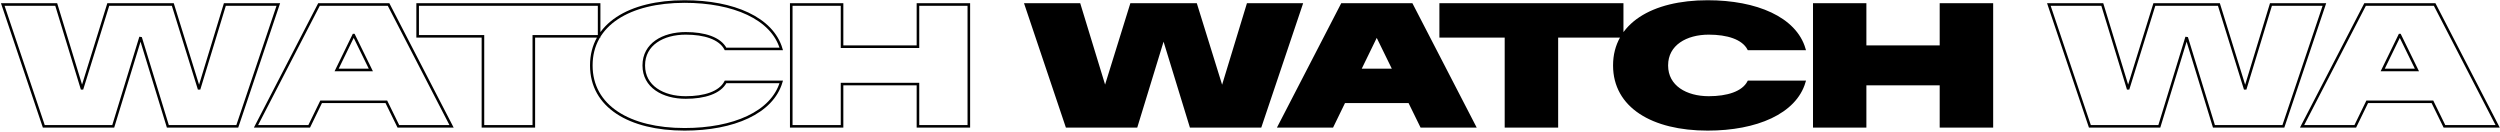
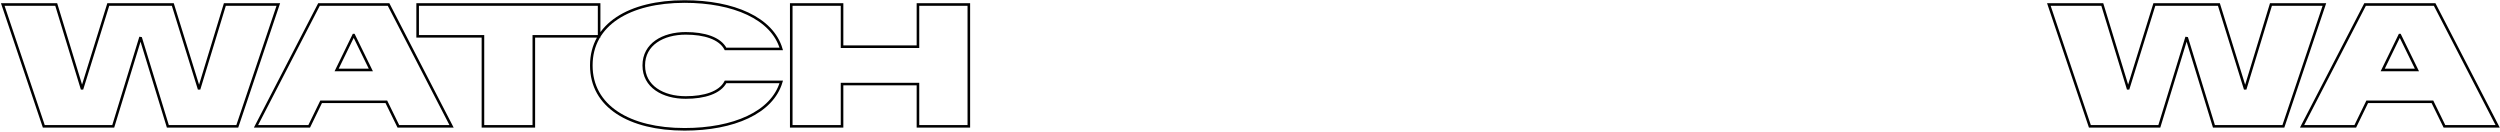
<svg xmlns="http://www.w3.org/2000/svg" width="1628" height="86" viewBox="0 0 1628 86" fill="none">
  <path d="M28.517 82.267L1.806 2.943H36.612L53.286 57.499H53.556L70.5 2.943H112.537L129.481 57.499H129.805L146.426 2.943H181.231L154.52 82.267H109.299L91.708 24.905L91.33 24.851L73.738 82.267H28.517ZM201.349 82.267H166.705L207.716 2.943H253.045L294.056 82.267H259.412L251.588 66.295H209.119L201.349 82.267ZM230.273 22.855L219.21 45.573H241.497L230.381 22.855H230.273ZM271.97 23.664V2.943H390.148V23.664H347.625V82.267H314.492V23.664H271.97ZM445.829 84.21C409.782 84.21 385.067 69.263 385.067 42.659V42.551C385.067 15.948 409.782 1 445.829 1C477.559 1 502.867 11.847 508.749 31.867H472.486C468.763 24.797 458.618 21.722 446.53 21.722C431.745 21.722 419.225 28.791 419.225 42.551V42.659C419.225 56.419 431.745 63.489 446.53 63.489C458.618 63.489 468.763 60.413 472.486 53.344H508.749C502.867 73.364 477.559 84.21 445.829 84.21ZM515.261 2.943H548.34V30.41H597.77V2.943H630.903V82.267H597.77V54.747H548.34V82.267H515.261V2.943ZM1360.93 82.267L1334.22 2.943H1369.02L1385.7 57.499H1385.97L1402.91 2.943H1444.95L1461.89 57.499H1462.22L1478.84 2.943H1513.64L1486.93 82.267H1441.71L1424.12 24.905L1423.74 24.851L1406.15 82.267H1360.93ZM1533.76 82.267H1499.11L1540.13 2.943H1585.45L1626.47 82.267H1591.82L1584 66.295H1541.53L1533.76 82.267ZM1562.68 22.855L1551.62 45.573H1573.91L1562.79 22.855H1562.68Z" stroke="black" stroke-width="1.686" />
-   <path d="M694.722 82.267L668.011 2.943H702.817L719.491 57.499H719.761L736.705 2.943H778.742L795.686 57.499H796.01L812.63 2.943H847.436L820.725 82.267H775.504L757.913 24.905L757.535 24.851L739.943 82.267H694.722ZM867.554 82.267H832.91L873.921 2.943H919.25L960.261 82.267H925.617L917.793 66.295H875.324L867.554 82.267ZM896.478 22.855L885.415 45.573H907.702L896.586 22.855H896.478ZM938.175 23.664V2.943H1056.35V23.664H1013.83V82.267H980.697V23.664H938.175ZM1112.03 84.21C1075.99 84.21 1051.27 69.263 1051.27 42.659V42.551C1051.27 15.948 1075.99 1 1112.03 1C1143.76 1 1169.07 11.847 1174.95 31.867H1138.69C1134.97 24.797 1124.82 21.722 1112.74 21.722C1097.95 21.722 1085.43 28.791 1085.43 42.551V42.659C1085.43 56.419 1097.95 63.489 1112.74 63.489C1124.82 63.489 1134.97 60.413 1138.69 53.344H1174.95C1169.07 73.364 1143.76 84.21 1112.03 84.21ZM1181.47 2.943H1214.55V30.41H1263.97V2.943H1297.11V82.267H1263.97V54.747H1214.55V82.267H1181.47V2.943Z" fill="black" stroke="black" stroke-width="1.686" />
</svg>